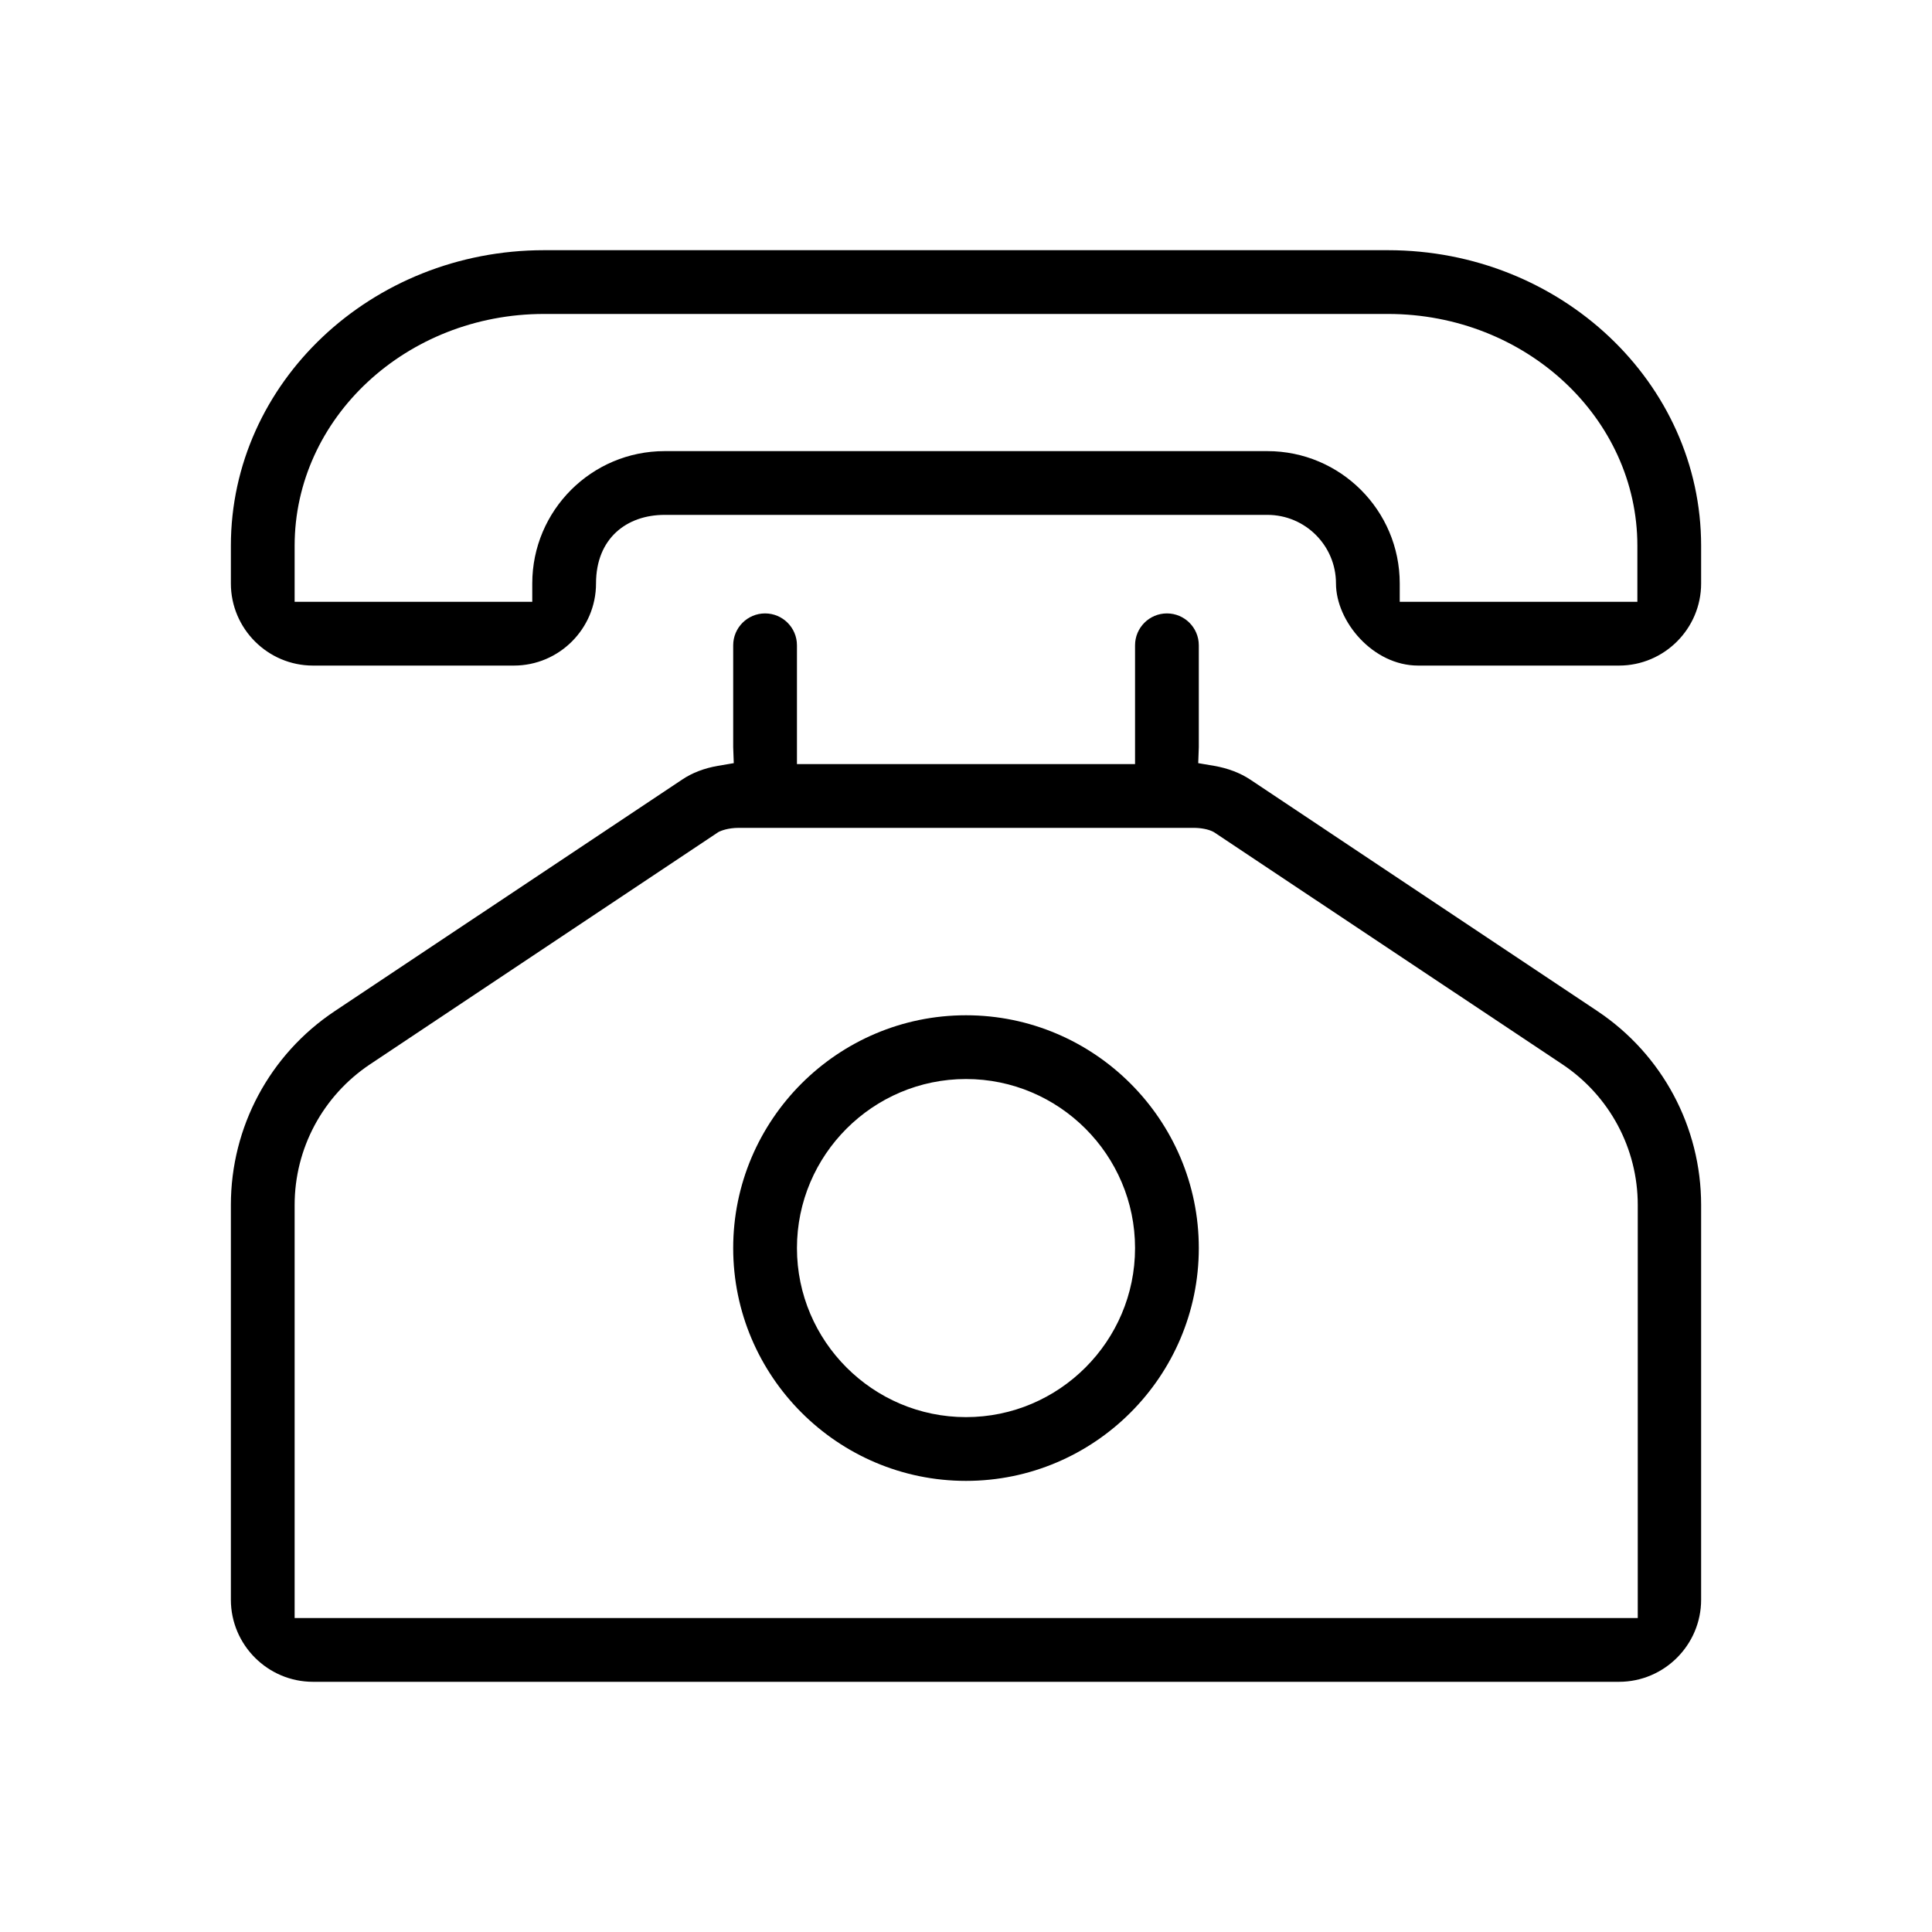
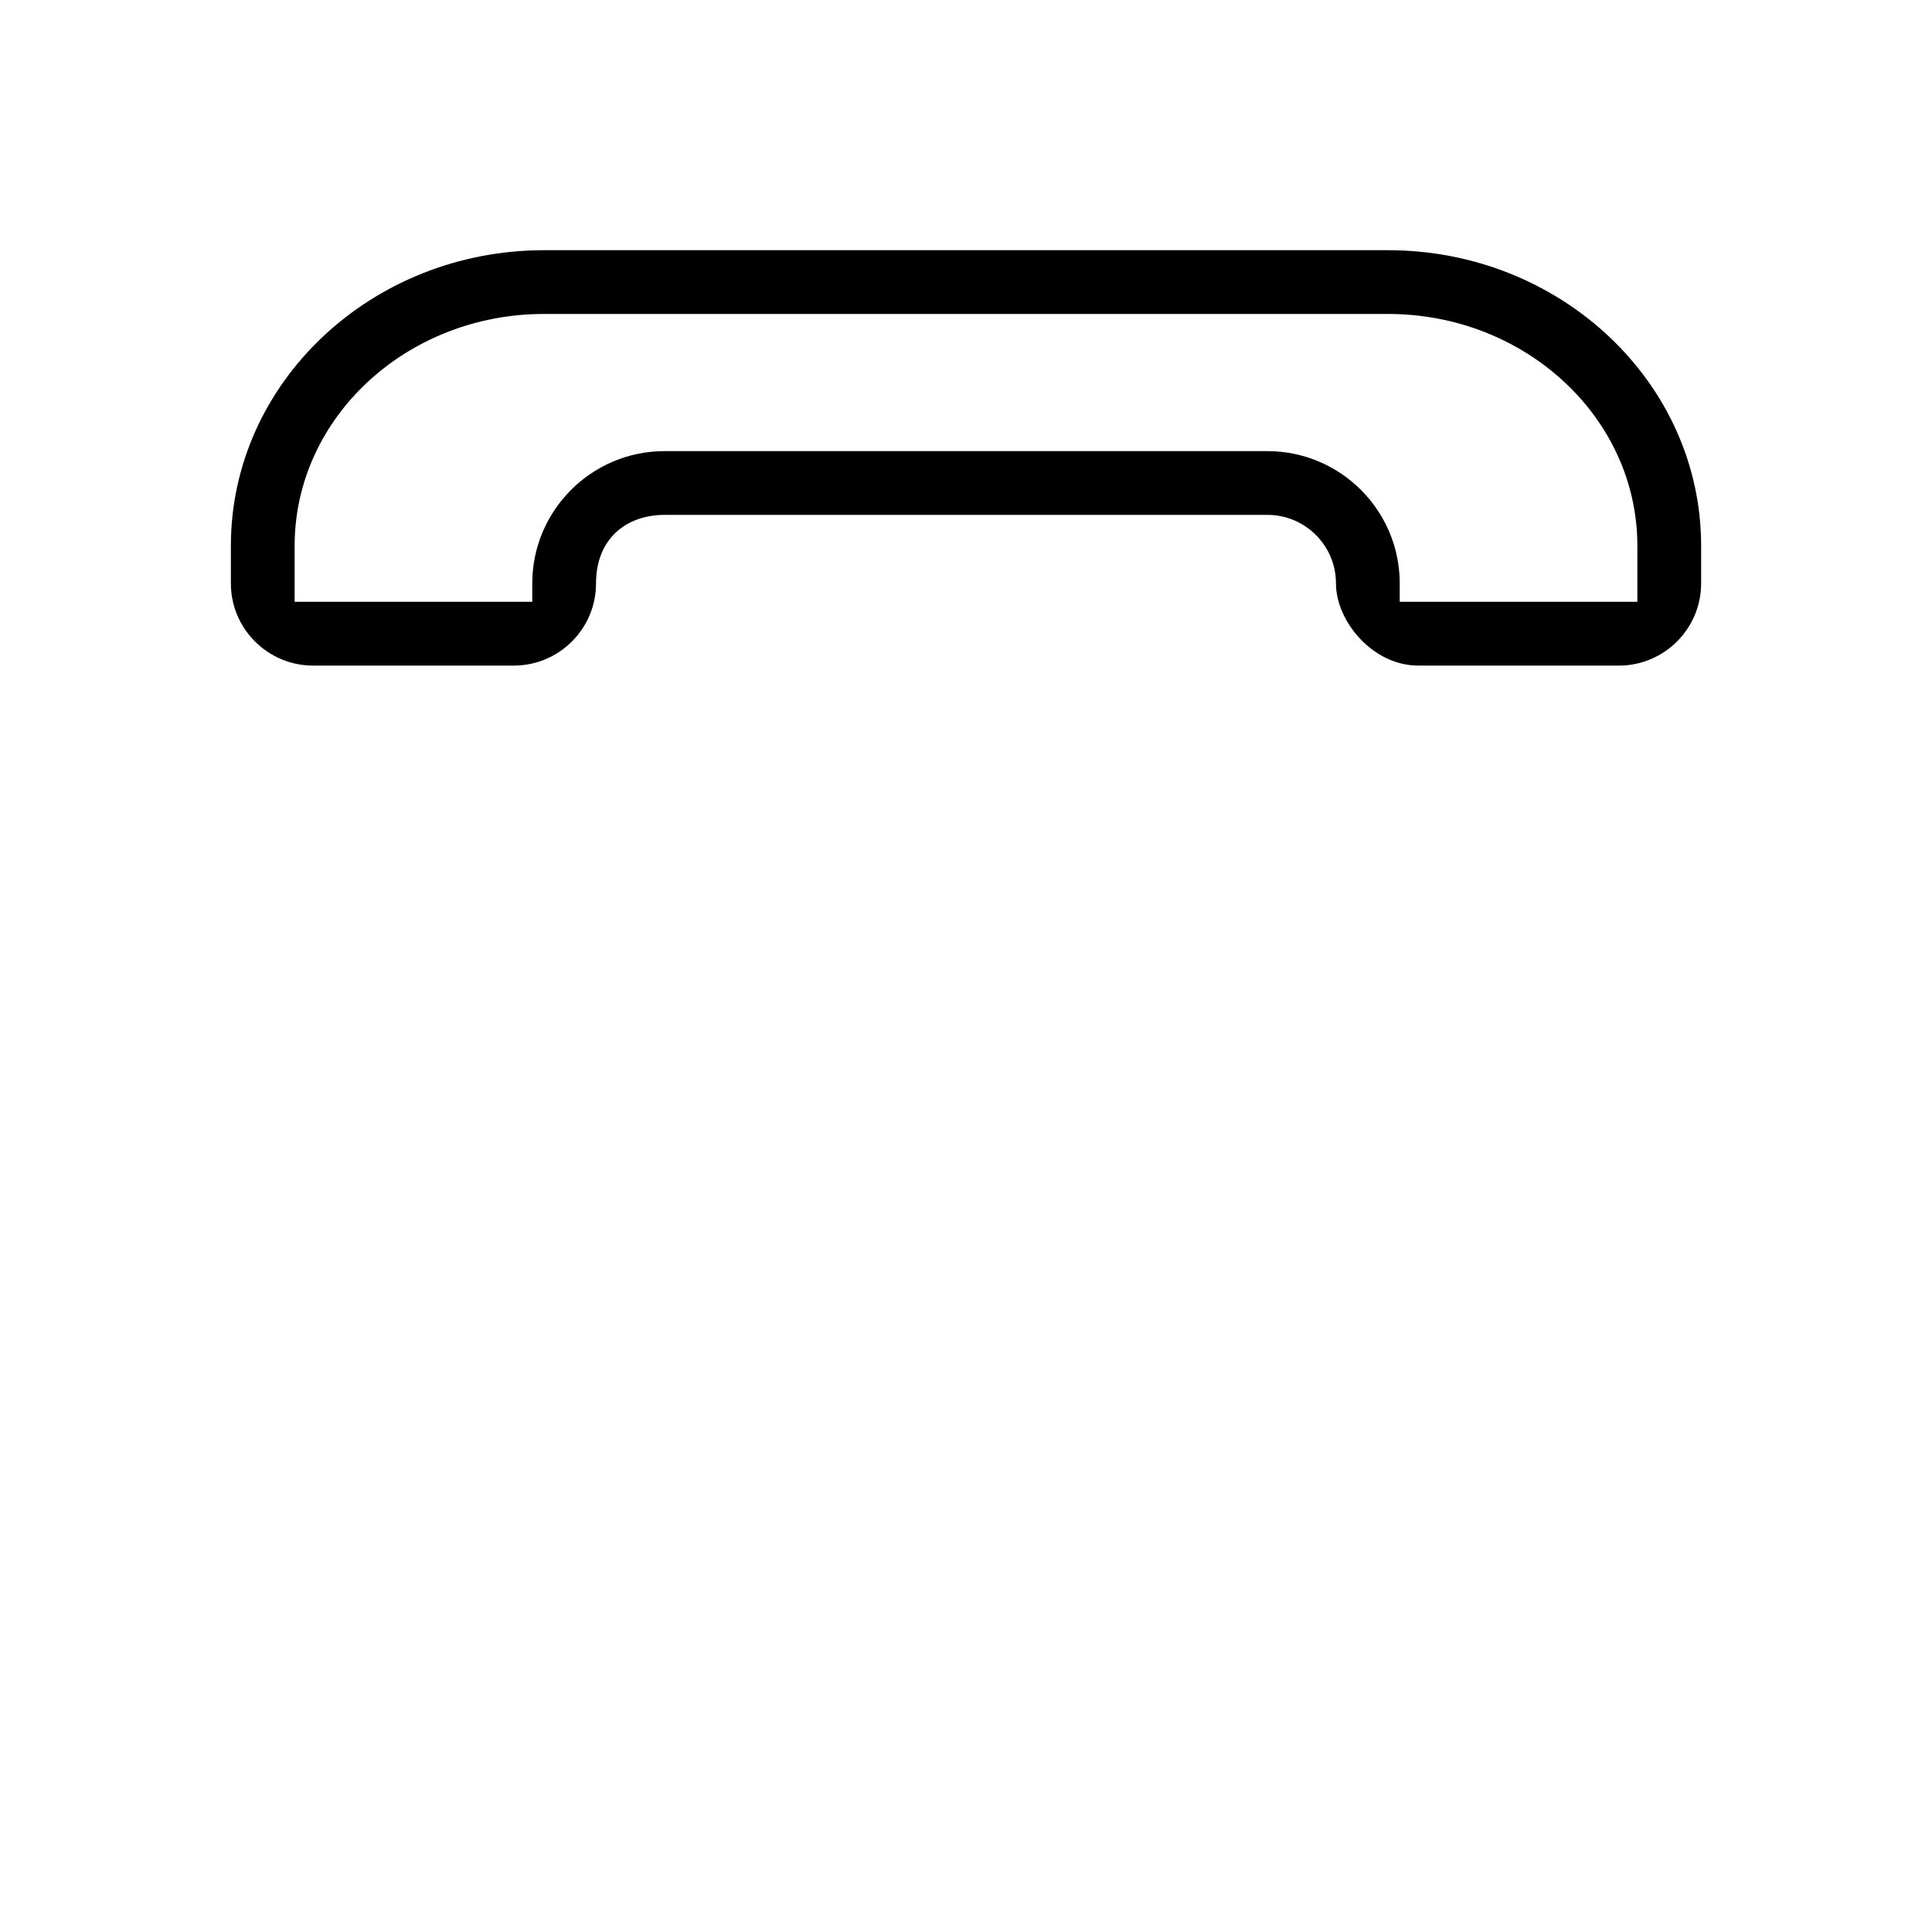
<svg xmlns="http://www.w3.org/2000/svg" id="Calque_1" version="1.1" viewBox="0 0 1000 1000">
-   <path d="M826.9,523.4l-179.8-119.9c-5.1-3.4-11.6-5.9-18.7-7.1l-8.2-1.4.3-8.3c0-.2,0-.4,0-.7v-52c0-9.1-7.4-16.5-16.5-16.5s-16.5,7.4-16.5,16.5v61.5h-175v-61.5c0-9.1-7.4-16.5-16.5-16.5s-16.5,7.4-16.5,16.5v52c0,.2,0,.4,0,.7l.3,8.3-8.2,1.4c-7.1,1.2-13.5,3.7-18.5,7.1l-179.9,119.9c-33.6,22.4-53.7,59.9-53.7,100.3v204.3c0,23.4,19.1,42.5,42.5,42.5h676c23.4,0,42.5-19.1,42.5-42.5v-204.3c0-40.4-20.1-77.9-53.6-100.3ZM847.5,837.5H152.5v-213.8c0-29.3,14.6-56.5,39-72.8l180.3-120.2.6-.3c.9-.4,4.4-1.9,10-1.9h235.4c3.8,0,7.5.7,9.9,1.9l.6.3.6.4,179.8,119.8c24.4,16.3,39,43.5,39,72.8v213.8Z" />
-   <path d="M500,525.5c-66.4,0-120.5,54.1-120.5,120.5s54.1,120.5,120.5,120.5,120.5-54.1,120.5-120.5-54.1-120.5-120.5-120.5ZM500,733.5c-48.2,0-87.5-39.3-87.5-87.5s39.3-87.5,87.5-87.5,87.5,39.3,87.5,87.5-39.3,87.5-87.5,87.5Z" />
  <path d="M718.4,129.5h-436.8c-89.4,0-162.1,68.6-162.1,153v19.5c0,23.4,19.1,42.5,42.5,42.5h104c23.4,0,42.5-19.1,42.5-42.5s15.9-35.5,35.5-35.5h312c19.6,0,35.5,15.9,35.5,35.5s19.1,42.5,42.5,42.5h104c23.4,0,42.5-19.1,42.5-42.5v-19.5c0-84.4-72.7-153-162.1-153ZM847.5,311.5h-123v-9.5c0-37.8-30.7-68.5-68.5-68.5h-312c-37.8,0-68.5,30.7-68.5,68.5v9.5h-123v-29c0-66.2,57.9-120,129.1-120h436.8c71.2,0,129.1,53.8,129.1,120v29Z" />
</svg>